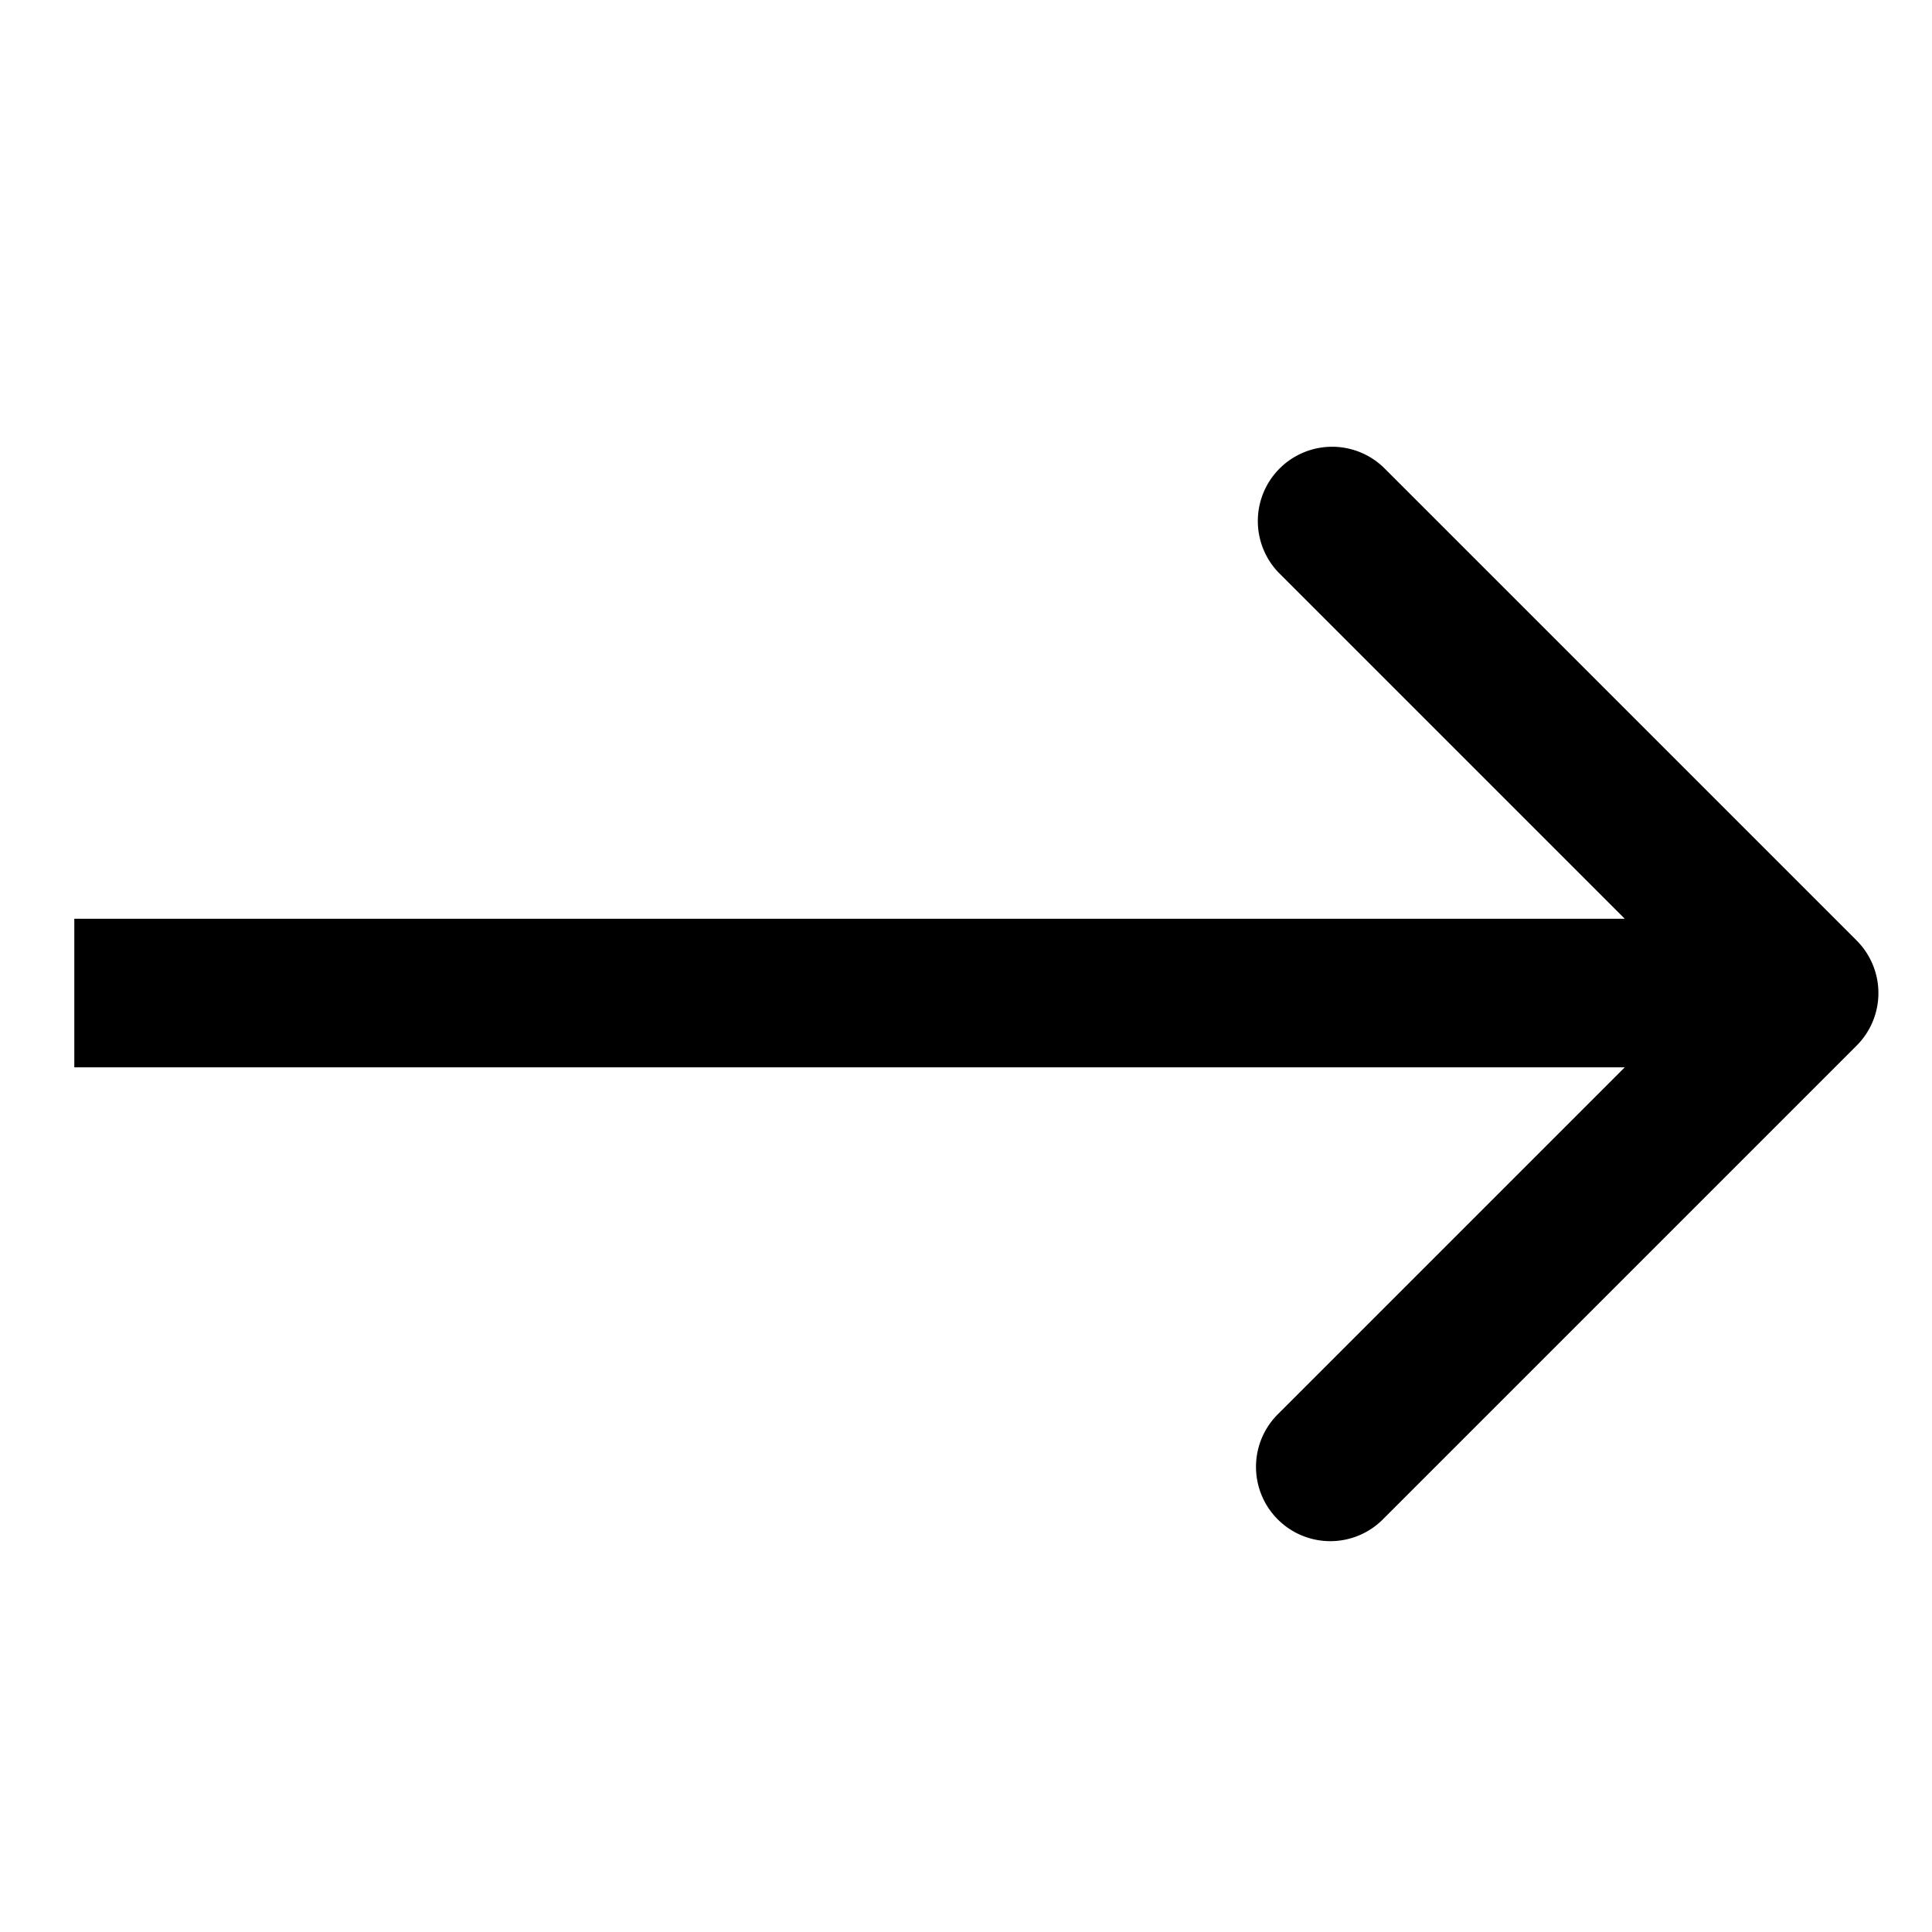
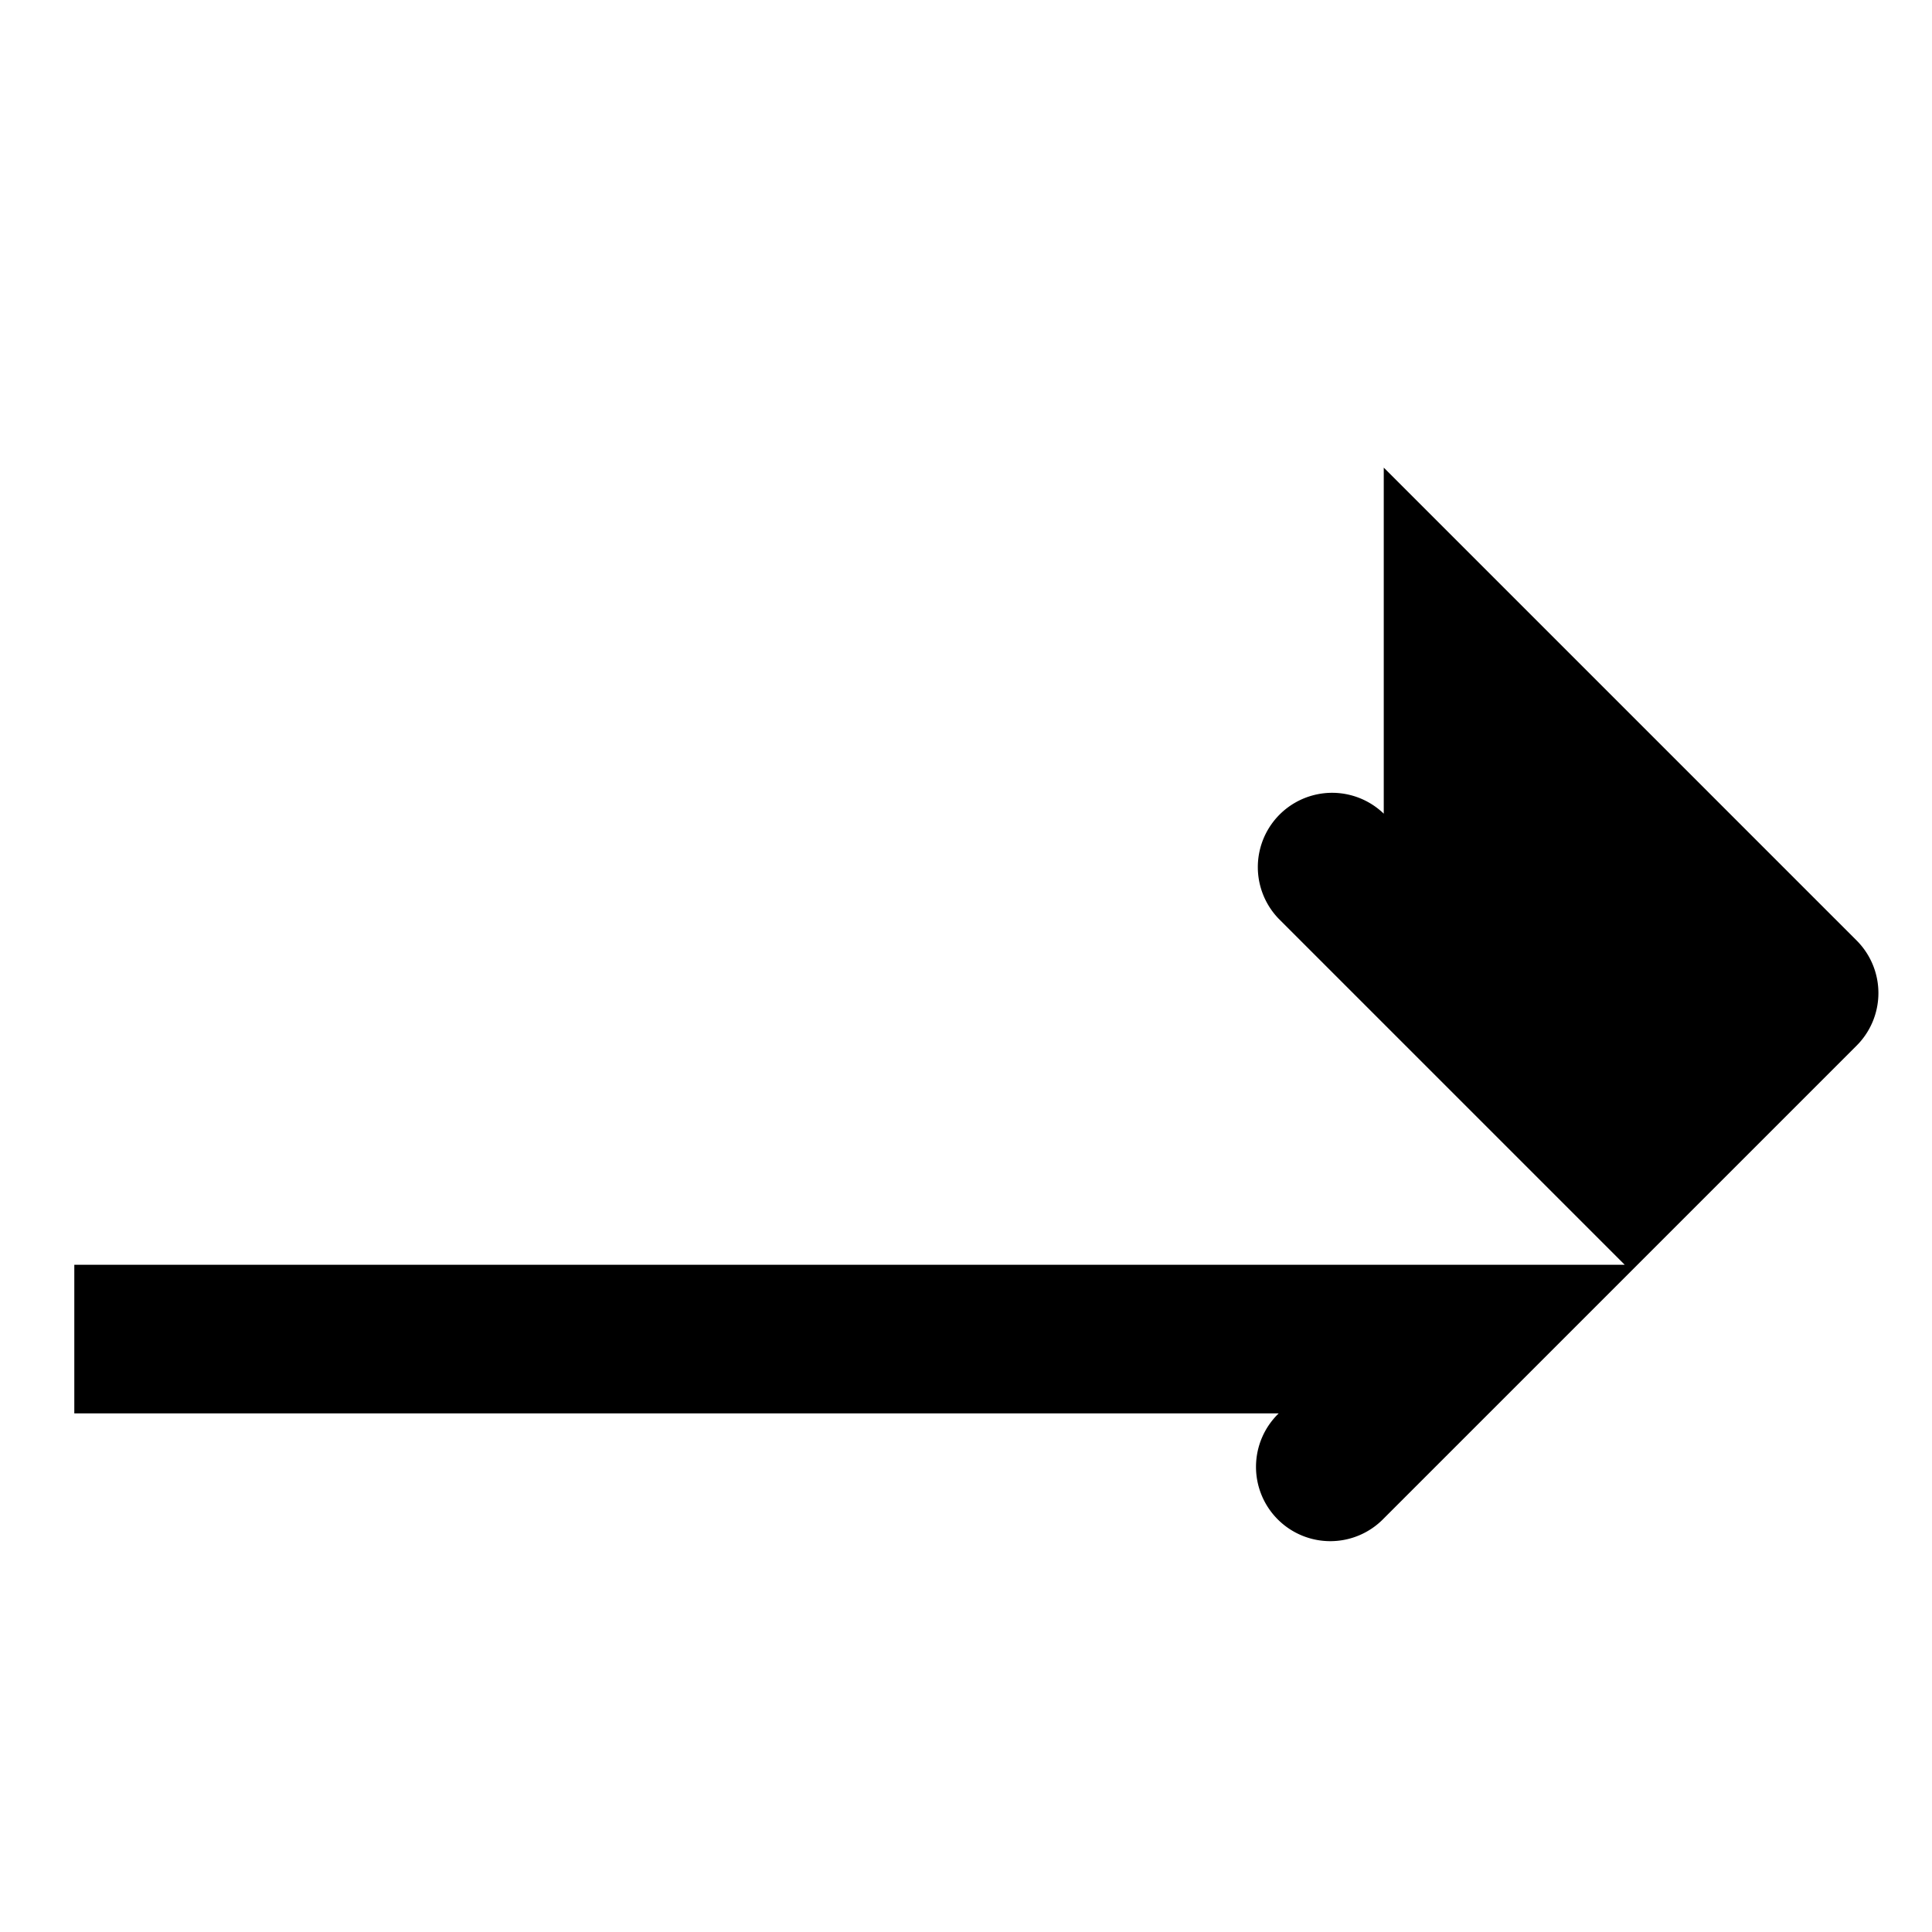
<svg xmlns="http://www.w3.org/2000/svg" width="26" height="26" fill="none">
-   <path fill="#000" fill-rule="evenodd" d="m18.622 6.293 6.364 6.364a1 1 0 0 1 0 1.414l-6.364 6.364a1 1 0 1 1-1.414-1.414l4.657-4.657H1v-2h20.865l-4.657-4.657a1 1 0 0 1 1.414-1.414z" clip-rule="evenodd" />
+   <path fill="#000" fill-rule="evenodd" d="m18.622 6.293 6.364 6.364a1 1 0 0 1 0 1.414l-6.364 6.364a1 1 0 1 1-1.414-1.414H1v-2h20.865l-4.657-4.657a1 1 0 0 1 1.414-1.414z" clip-rule="evenodd" />
</svg>